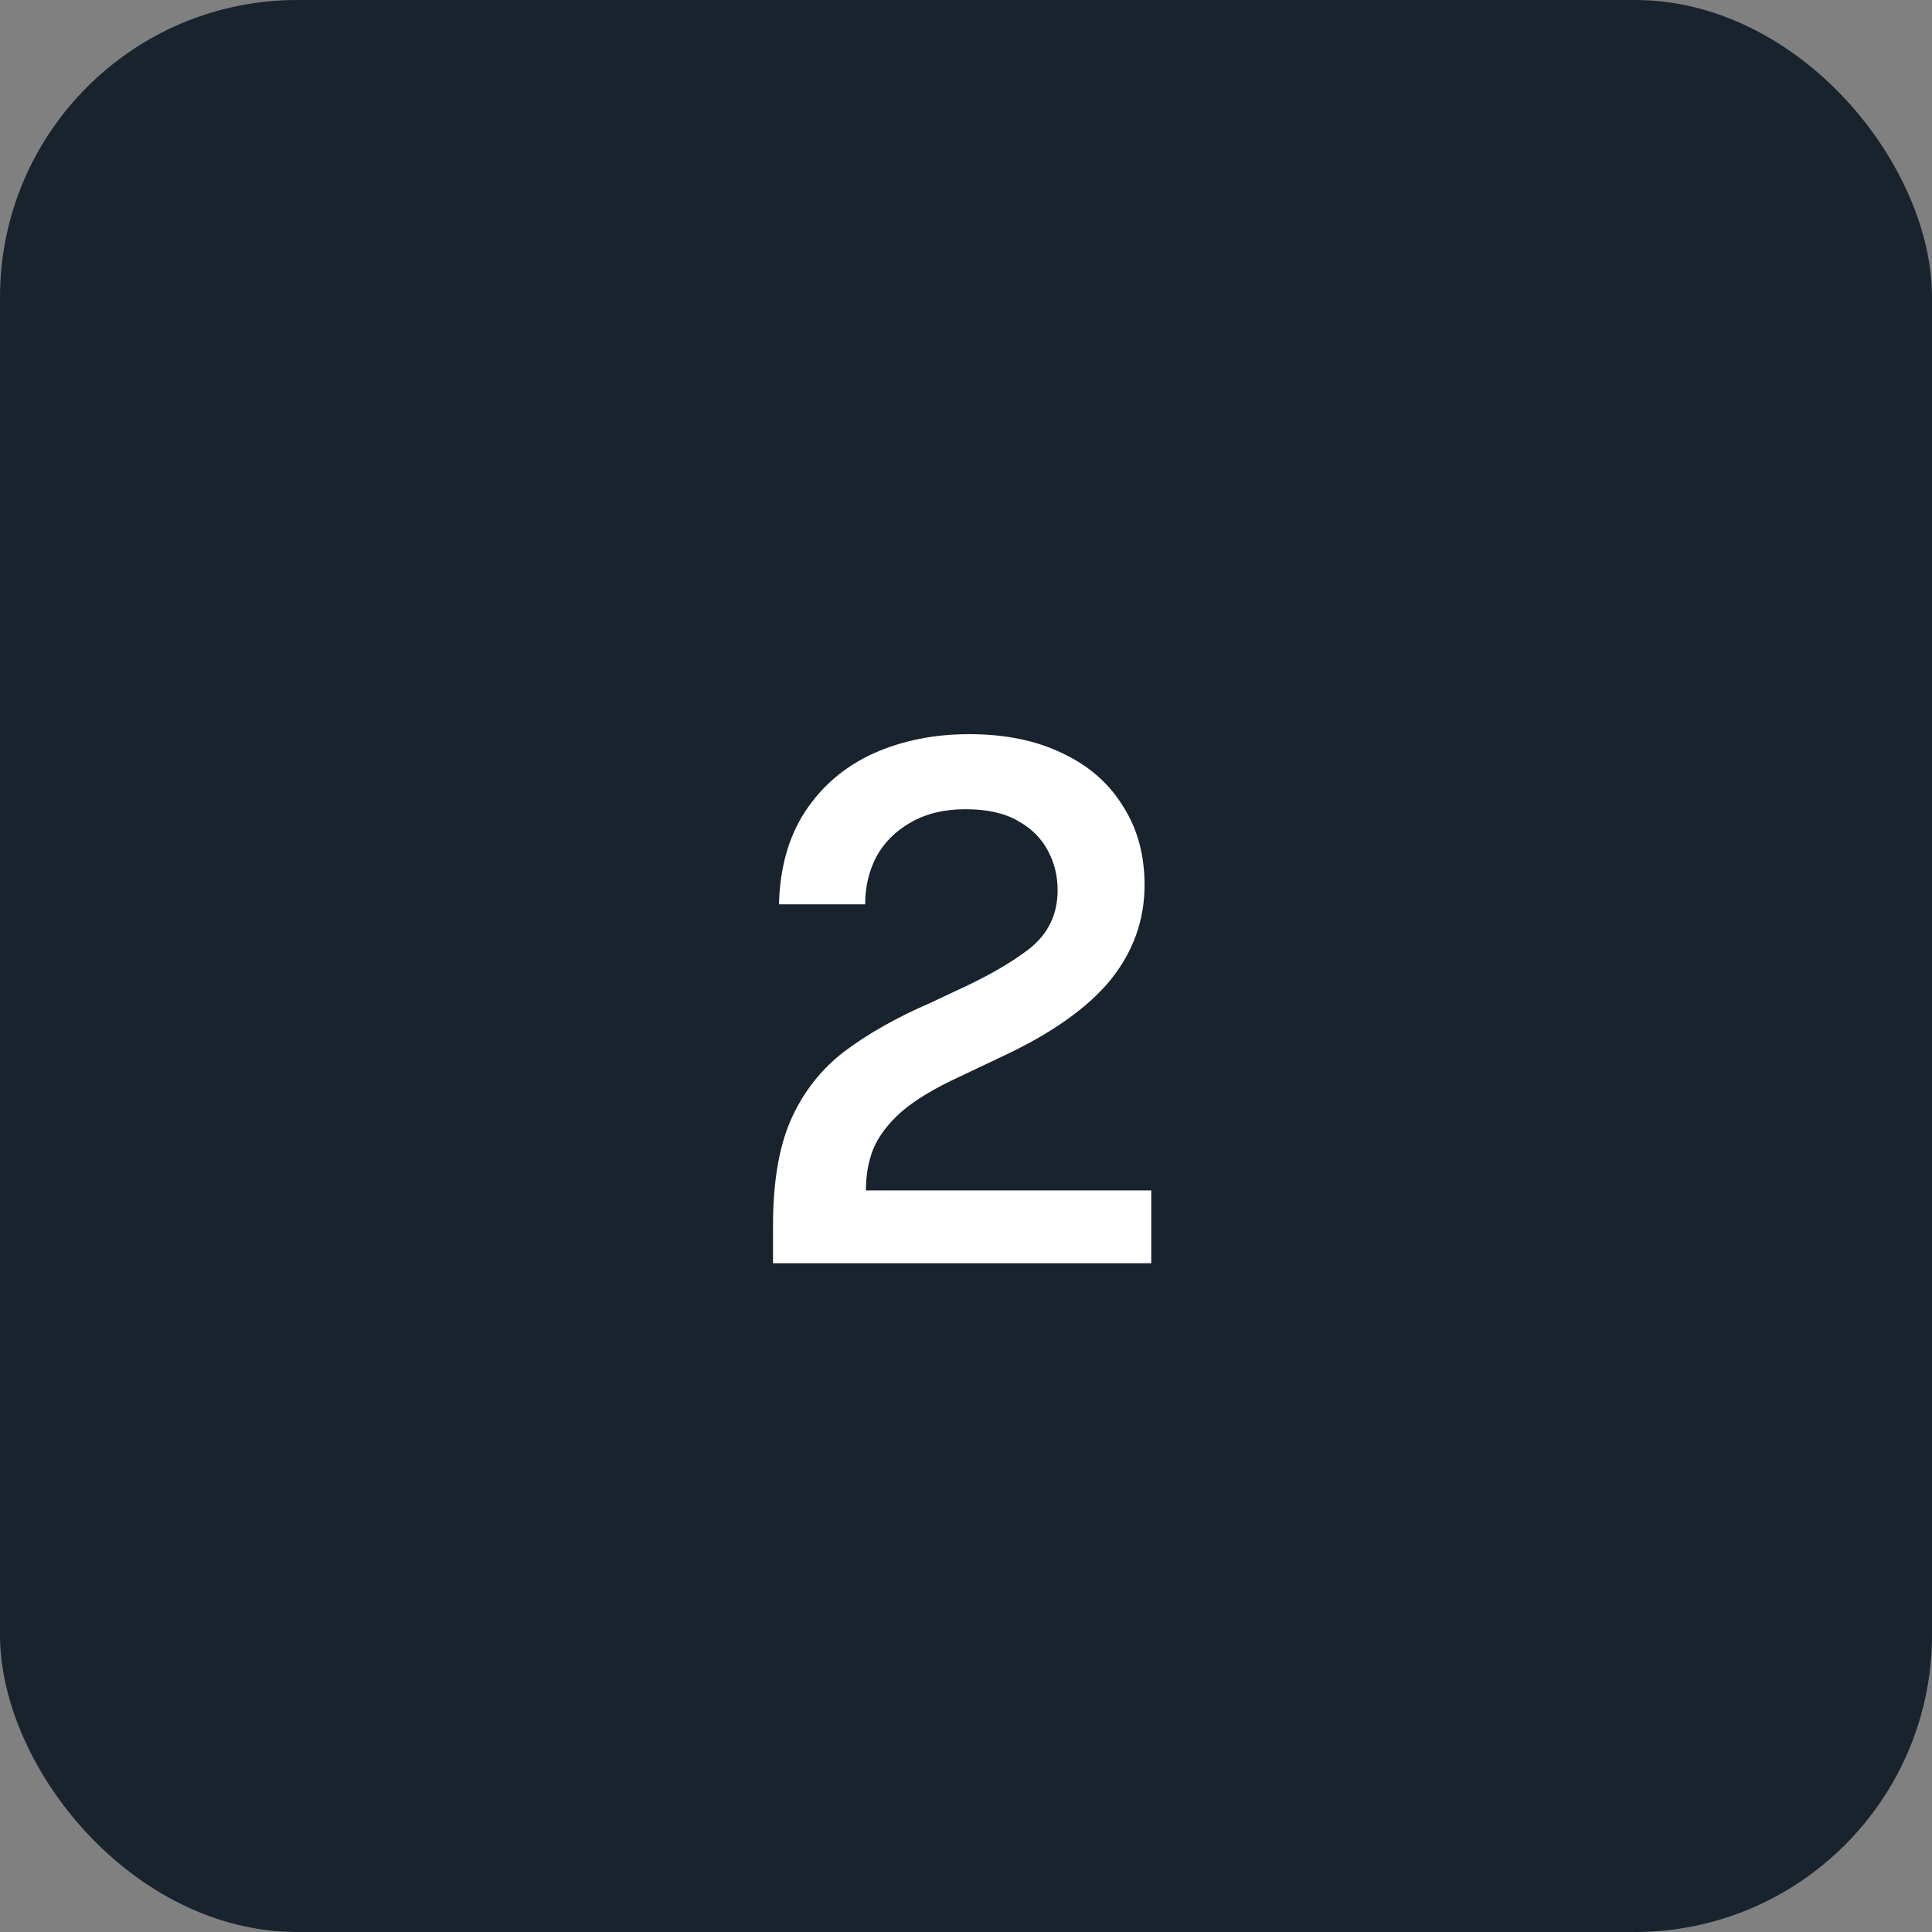
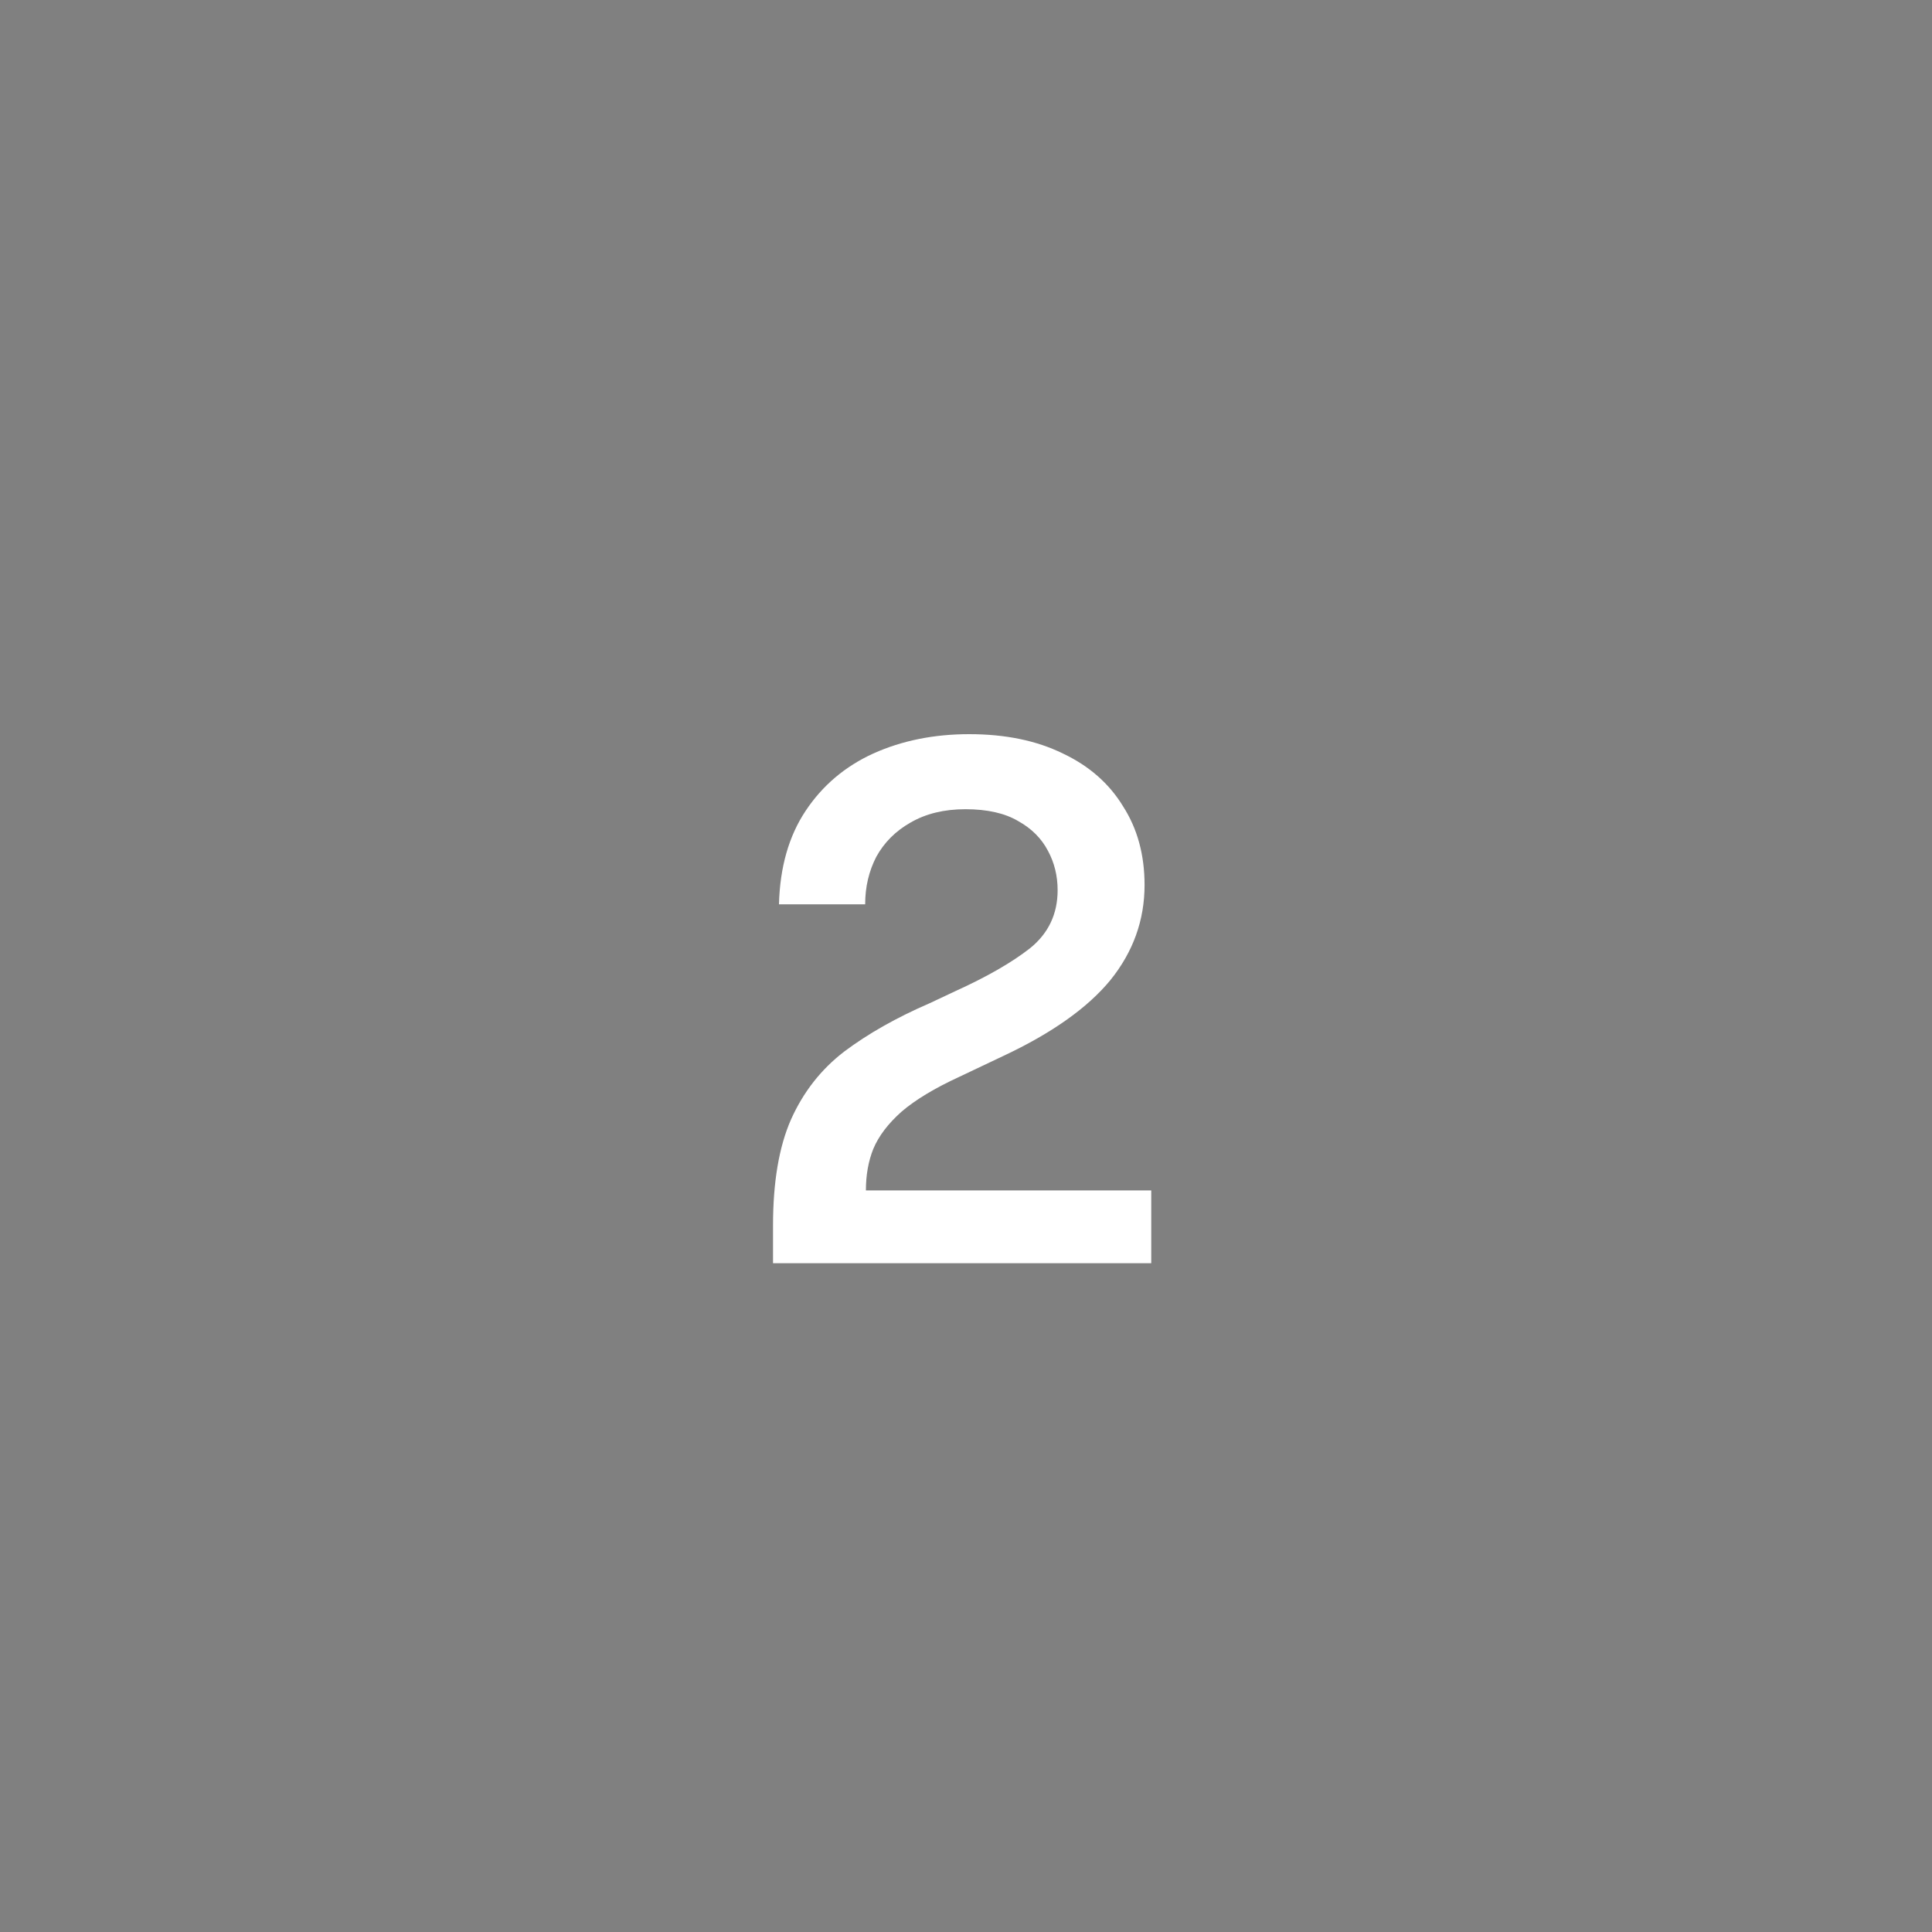
<svg xmlns="http://www.w3.org/2000/svg" width="52" height="52" viewBox="0 0 52 52" fill="none">
  <rect x="0" y="0" width="52" height="52" fill="#808080" stroke="none" />
-   <rect width="52" height="52" rx="8" fill="#19232E" />
  <path d="M20.806 34V32.98C20.806 31.82 20.966 30.873 21.286 30.14C21.619 29.393 22.099 28.78 22.726 28.3C23.366 27.82 24.132 27.387 25.026 27L25.706 26.68C26.559 26.293 27.232 25.907 27.726 25.52C28.219 25.12 28.466 24.6 28.466 23.96C28.466 23.573 28.379 23.22 28.206 22.9C28.032 22.567 27.766 22.3 27.406 22.1C27.046 21.887 26.572 21.78 25.986 21.78C25.412 21.78 24.919 21.9 24.506 22.14C24.106 22.367 23.799 22.673 23.586 23.06C23.386 23.447 23.286 23.873 23.286 24.34H20.966C20.992 23.34 21.232 22.5 21.686 21.82C22.139 21.14 22.746 20.627 23.506 20.28C24.279 19.933 25.139 19.76 26.086 19.76C27.059 19.76 27.899 19.933 28.606 20.28C29.312 20.613 29.852 21.087 30.226 21.7C30.612 22.3 30.806 23.007 30.806 23.82C30.806 24.767 30.499 25.62 29.886 26.38C29.272 27.127 28.312 27.807 27.006 28.42L25.826 28.98C25.159 29.287 24.639 29.6 24.266 29.92C23.906 30.24 23.652 30.573 23.506 30.92C23.372 31.253 23.306 31.627 23.306 32.04H30.986V34H20.806Z" fill="white" />
</svg>